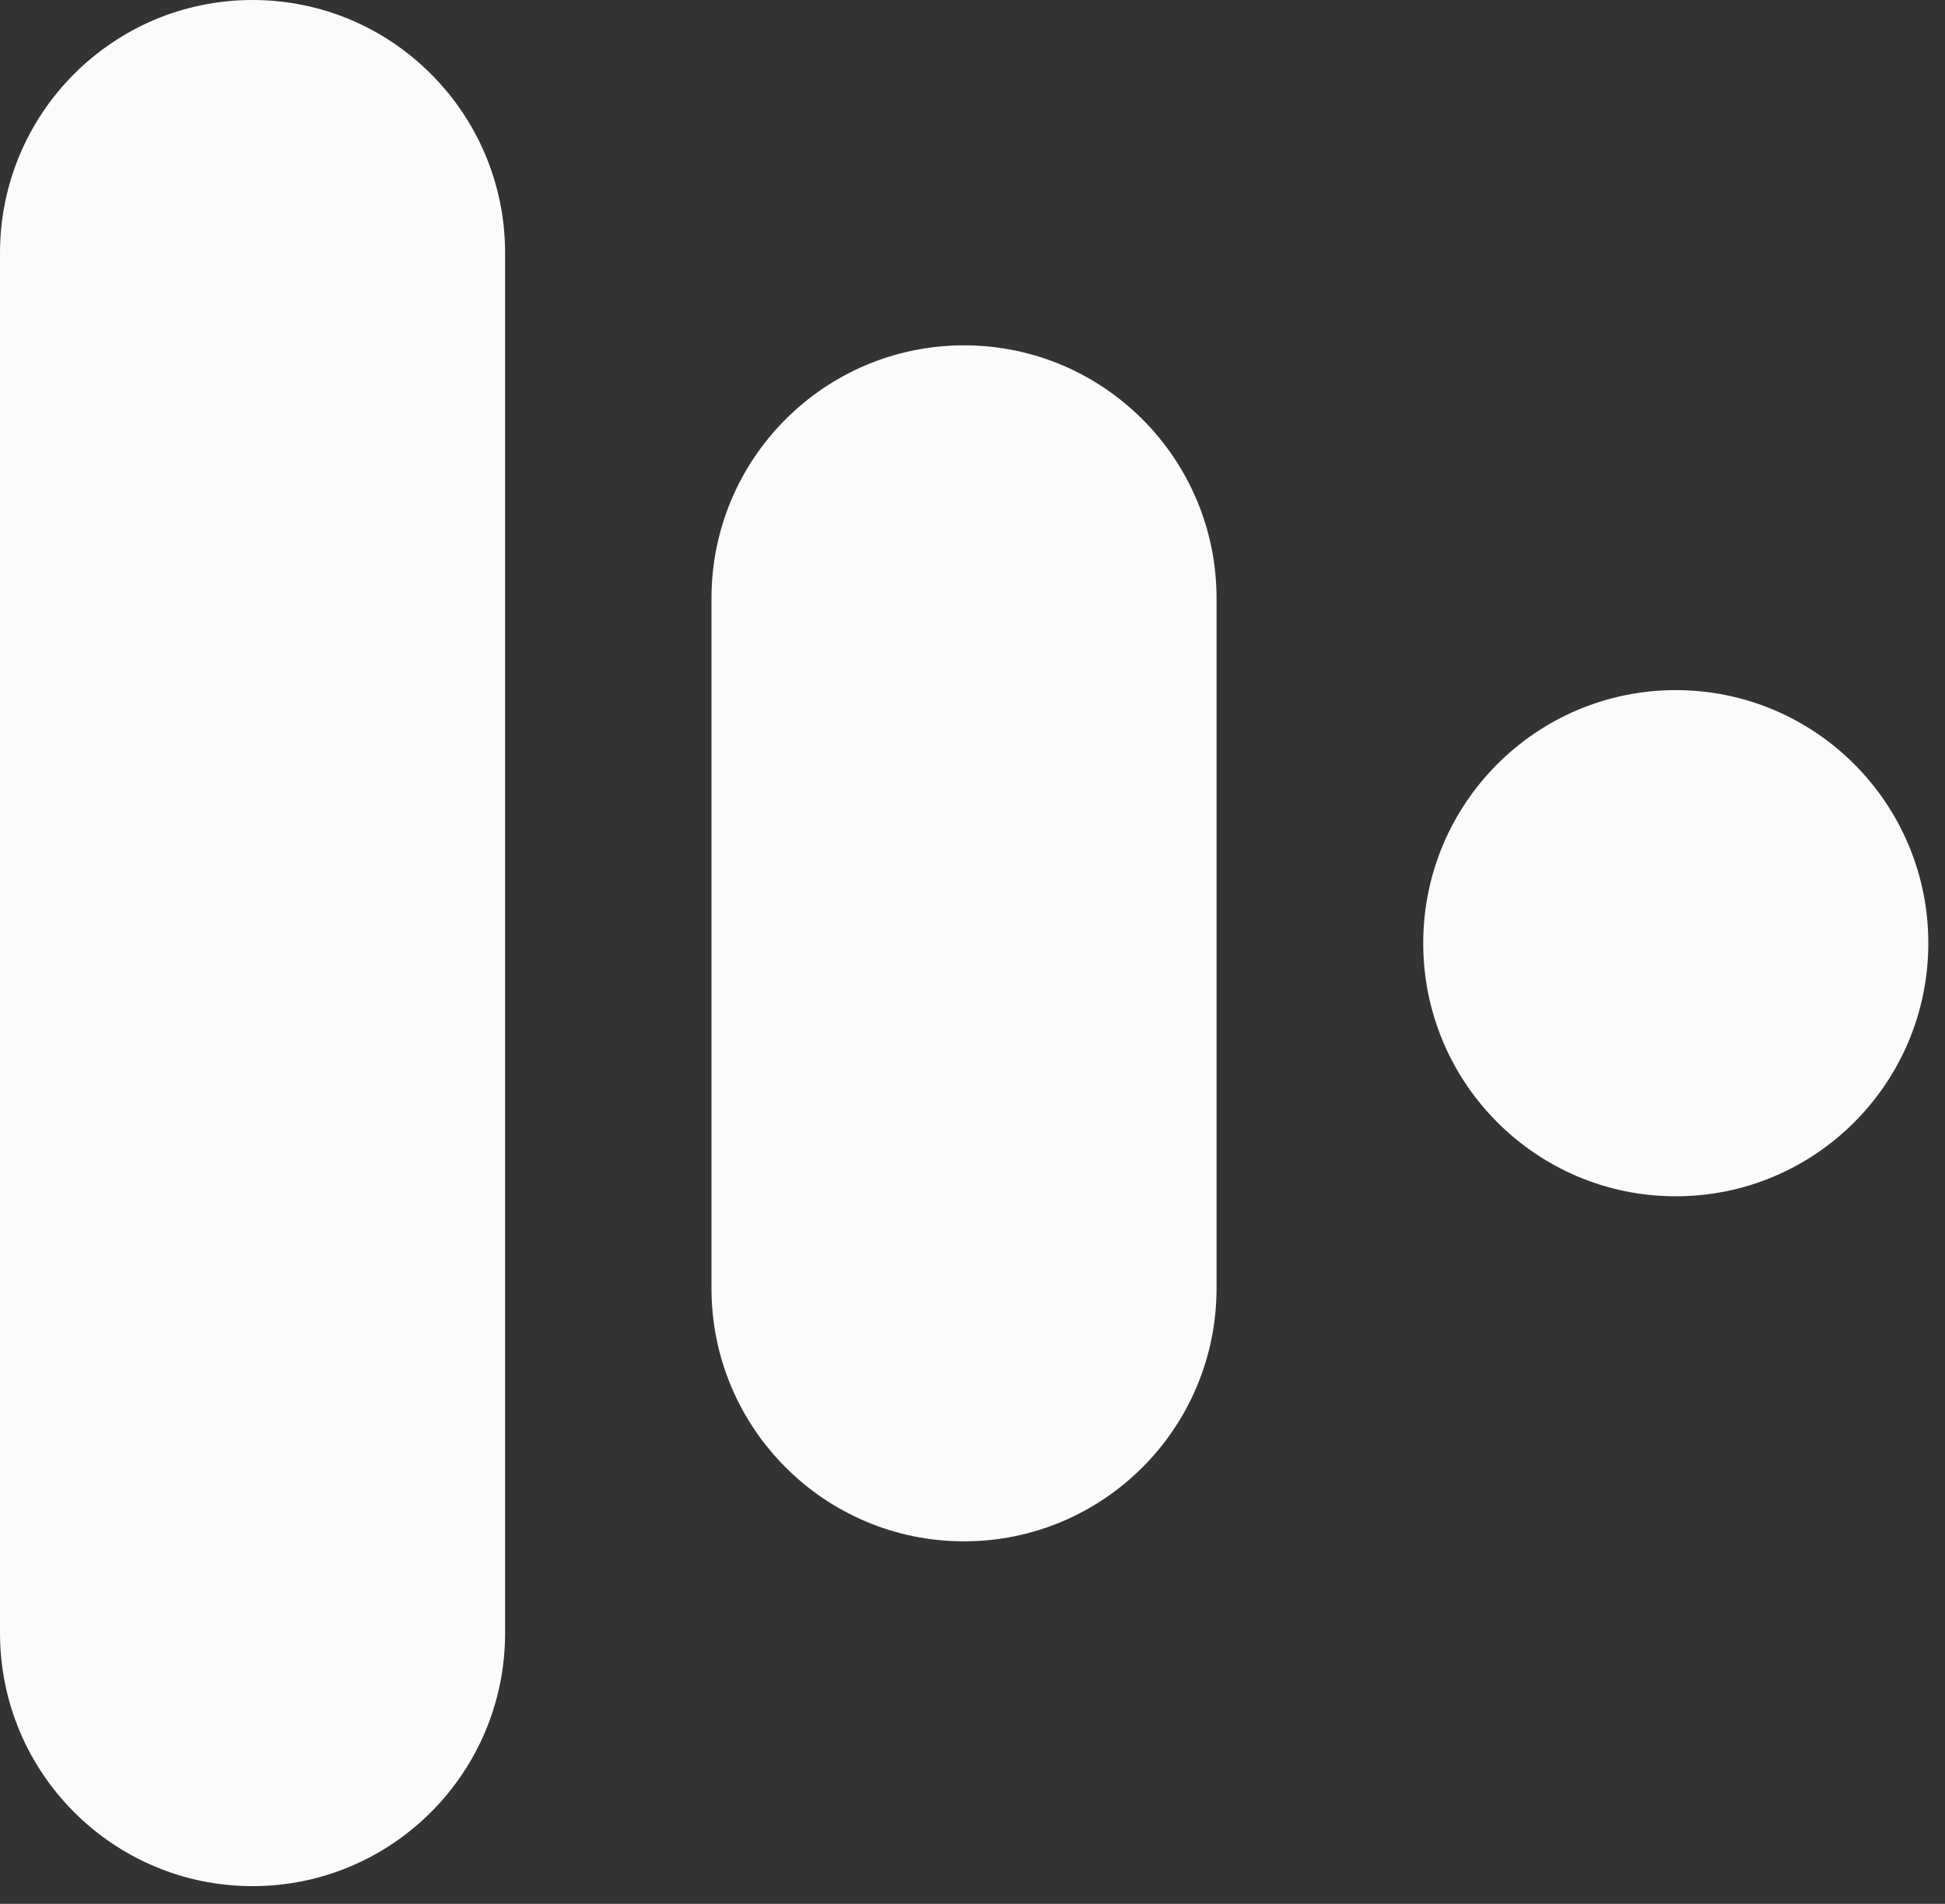
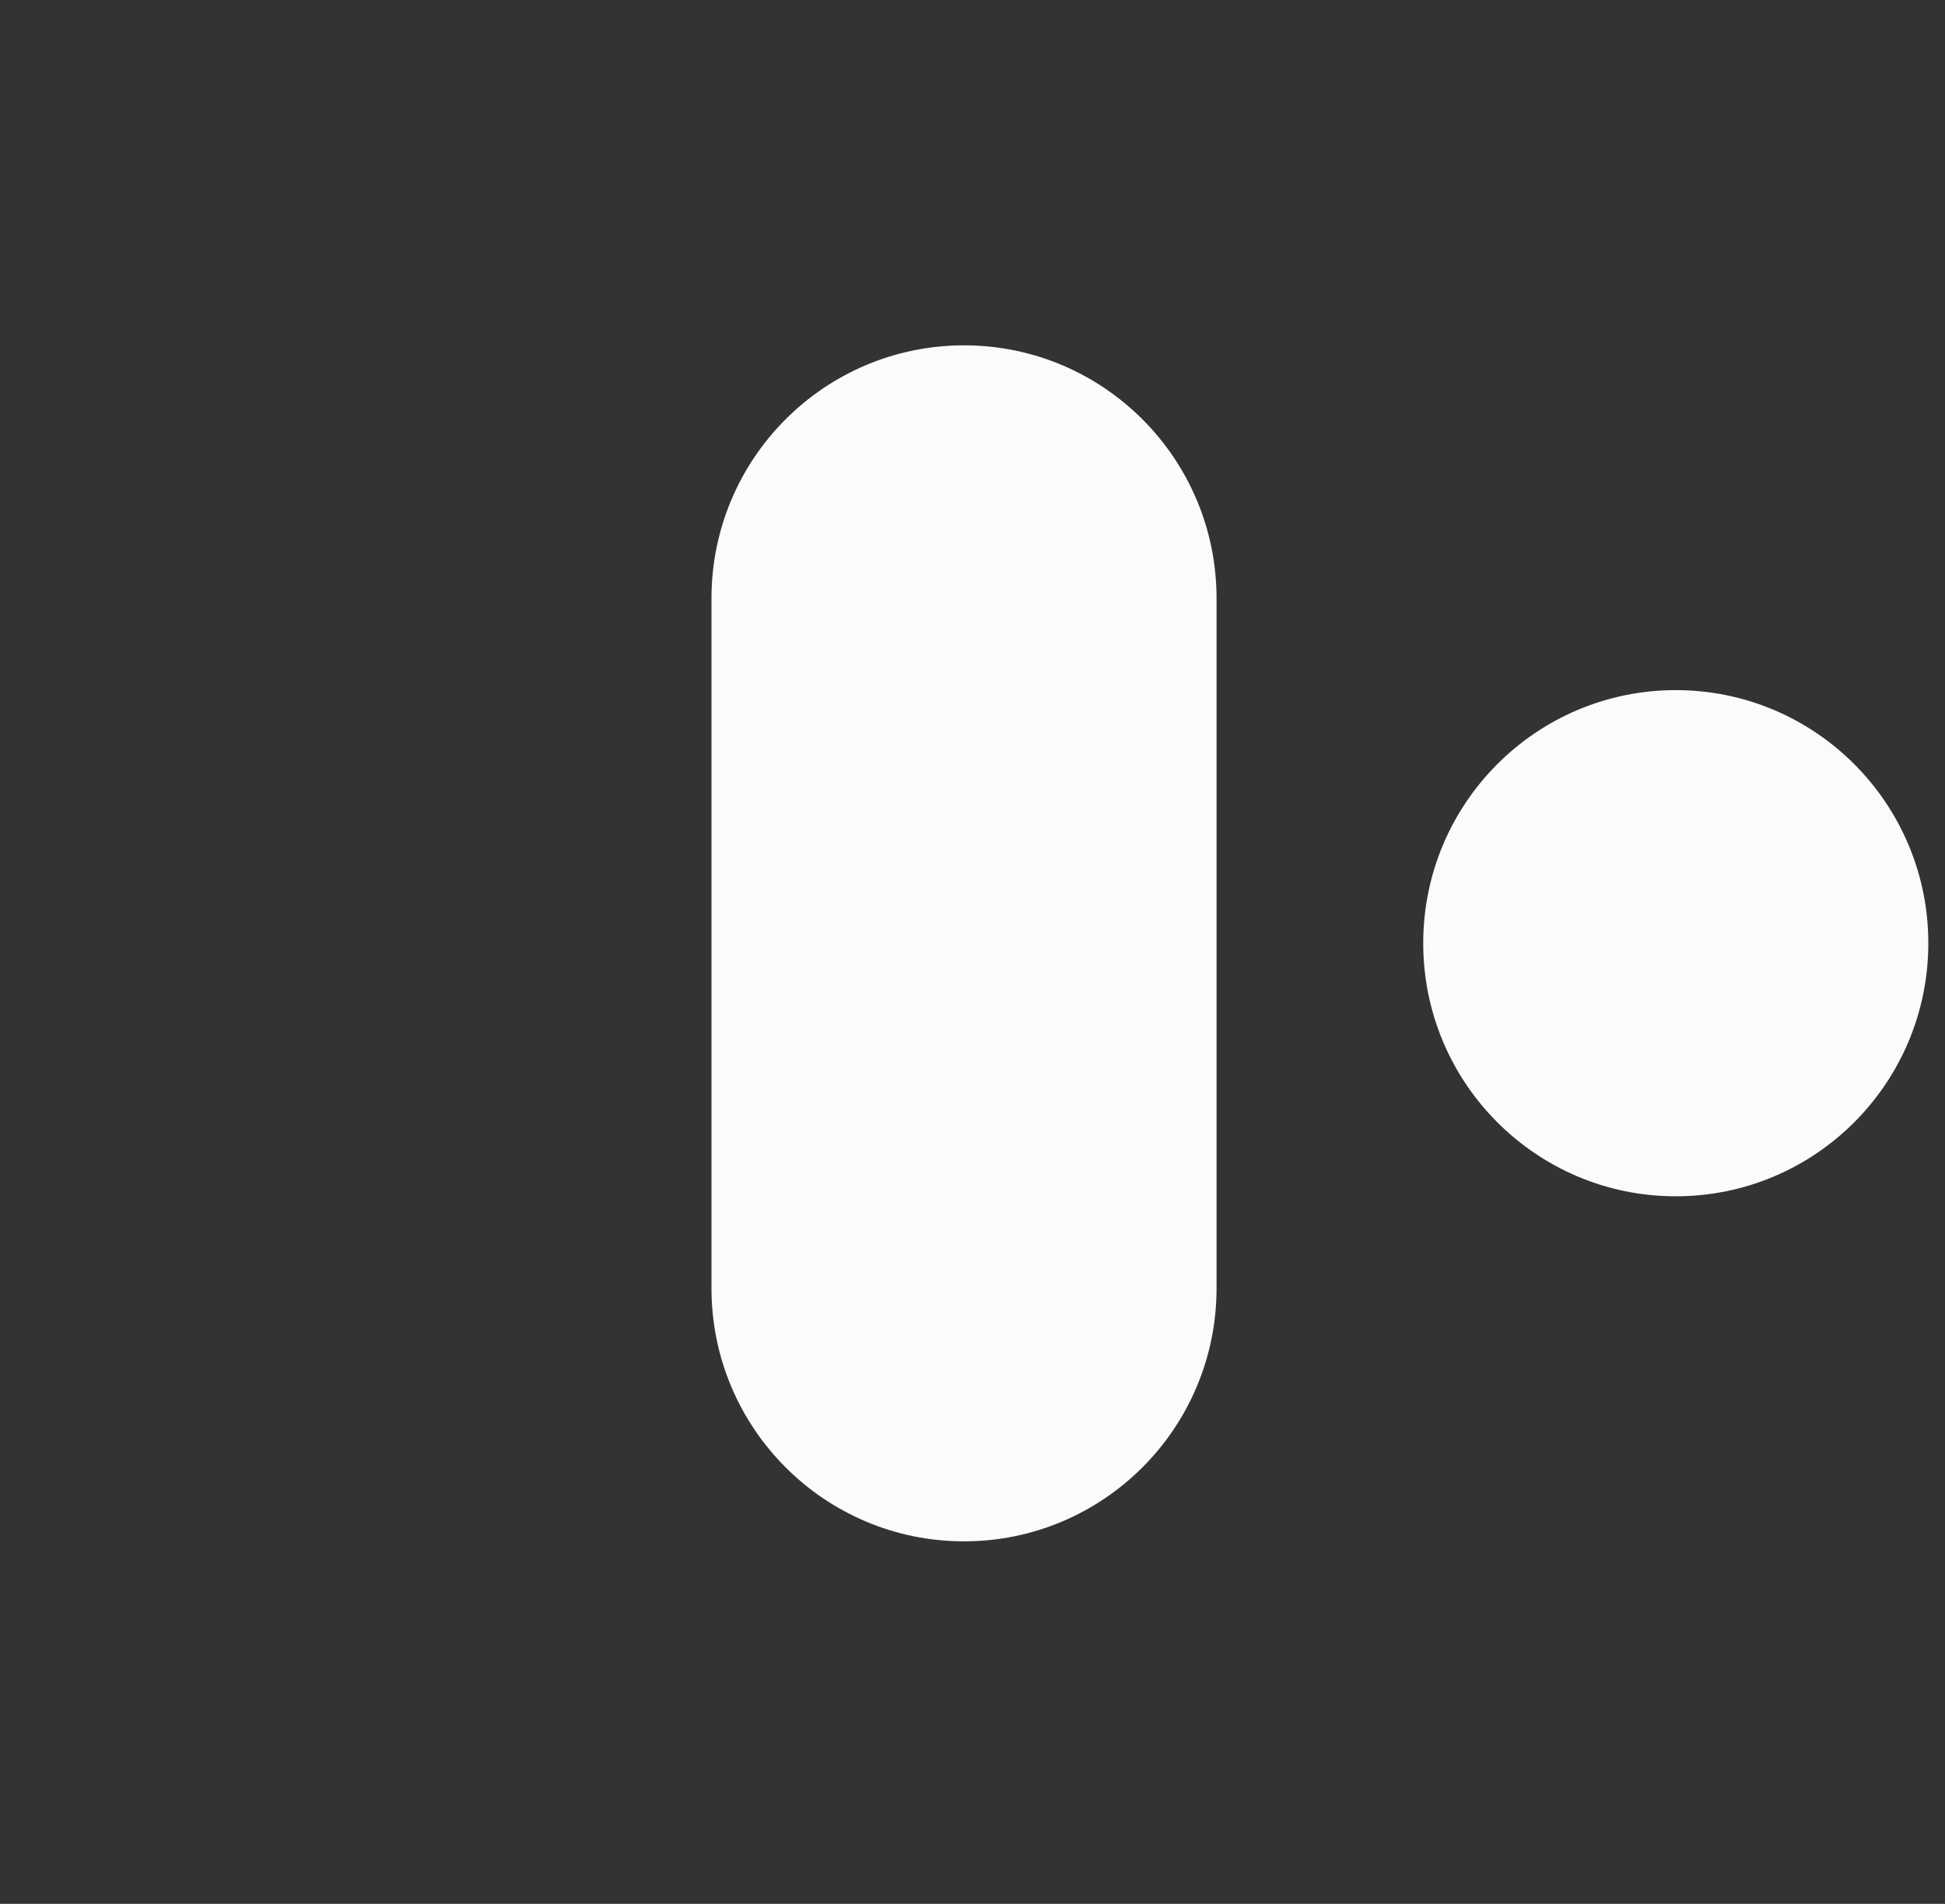
<svg xmlns="http://www.w3.org/2000/svg" width="94" height="92" viewBox="0 0 94 92" fill="none">
  <rect x="0" y="0" width="94" height="92" fill="#333333" stroke="none" />
-   <path d="M0 12.23L0 78.914C0 85.668 5.464 91.144 12.205 91.144C18.946 91.144 24.411 85.668 24.411 78.914L24.411 12.23C24.411 5.475 18.946 0 12.205 0C5.464 0 0 5.475 0 12.23Z" fill="#FBFBFB" />
  <path d="M34.385 28.917V62.253C34.385 69.007 39.849 74.482 46.59 74.482C53.331 74.482 58.795 69.007 58.795 62.253V28.917C58.795 22.163 53.331 16.688 46.59 16.688C39.849 16.688 34.385 22.163 34.385 28.917Z" fill="#FBFBFB" />
  <path d="M80.989 33.349C74.248 33.349 68.783 38.825 68.783 45.579C68.783 52.333 74.248 57.809 80.989 57.809C87.729 57.809 93.194 52.333 93.194 45.579C93.194 38.825 87.729 33.349 80.989 33.349Z" fill="#FBFBFB" />
</svg>